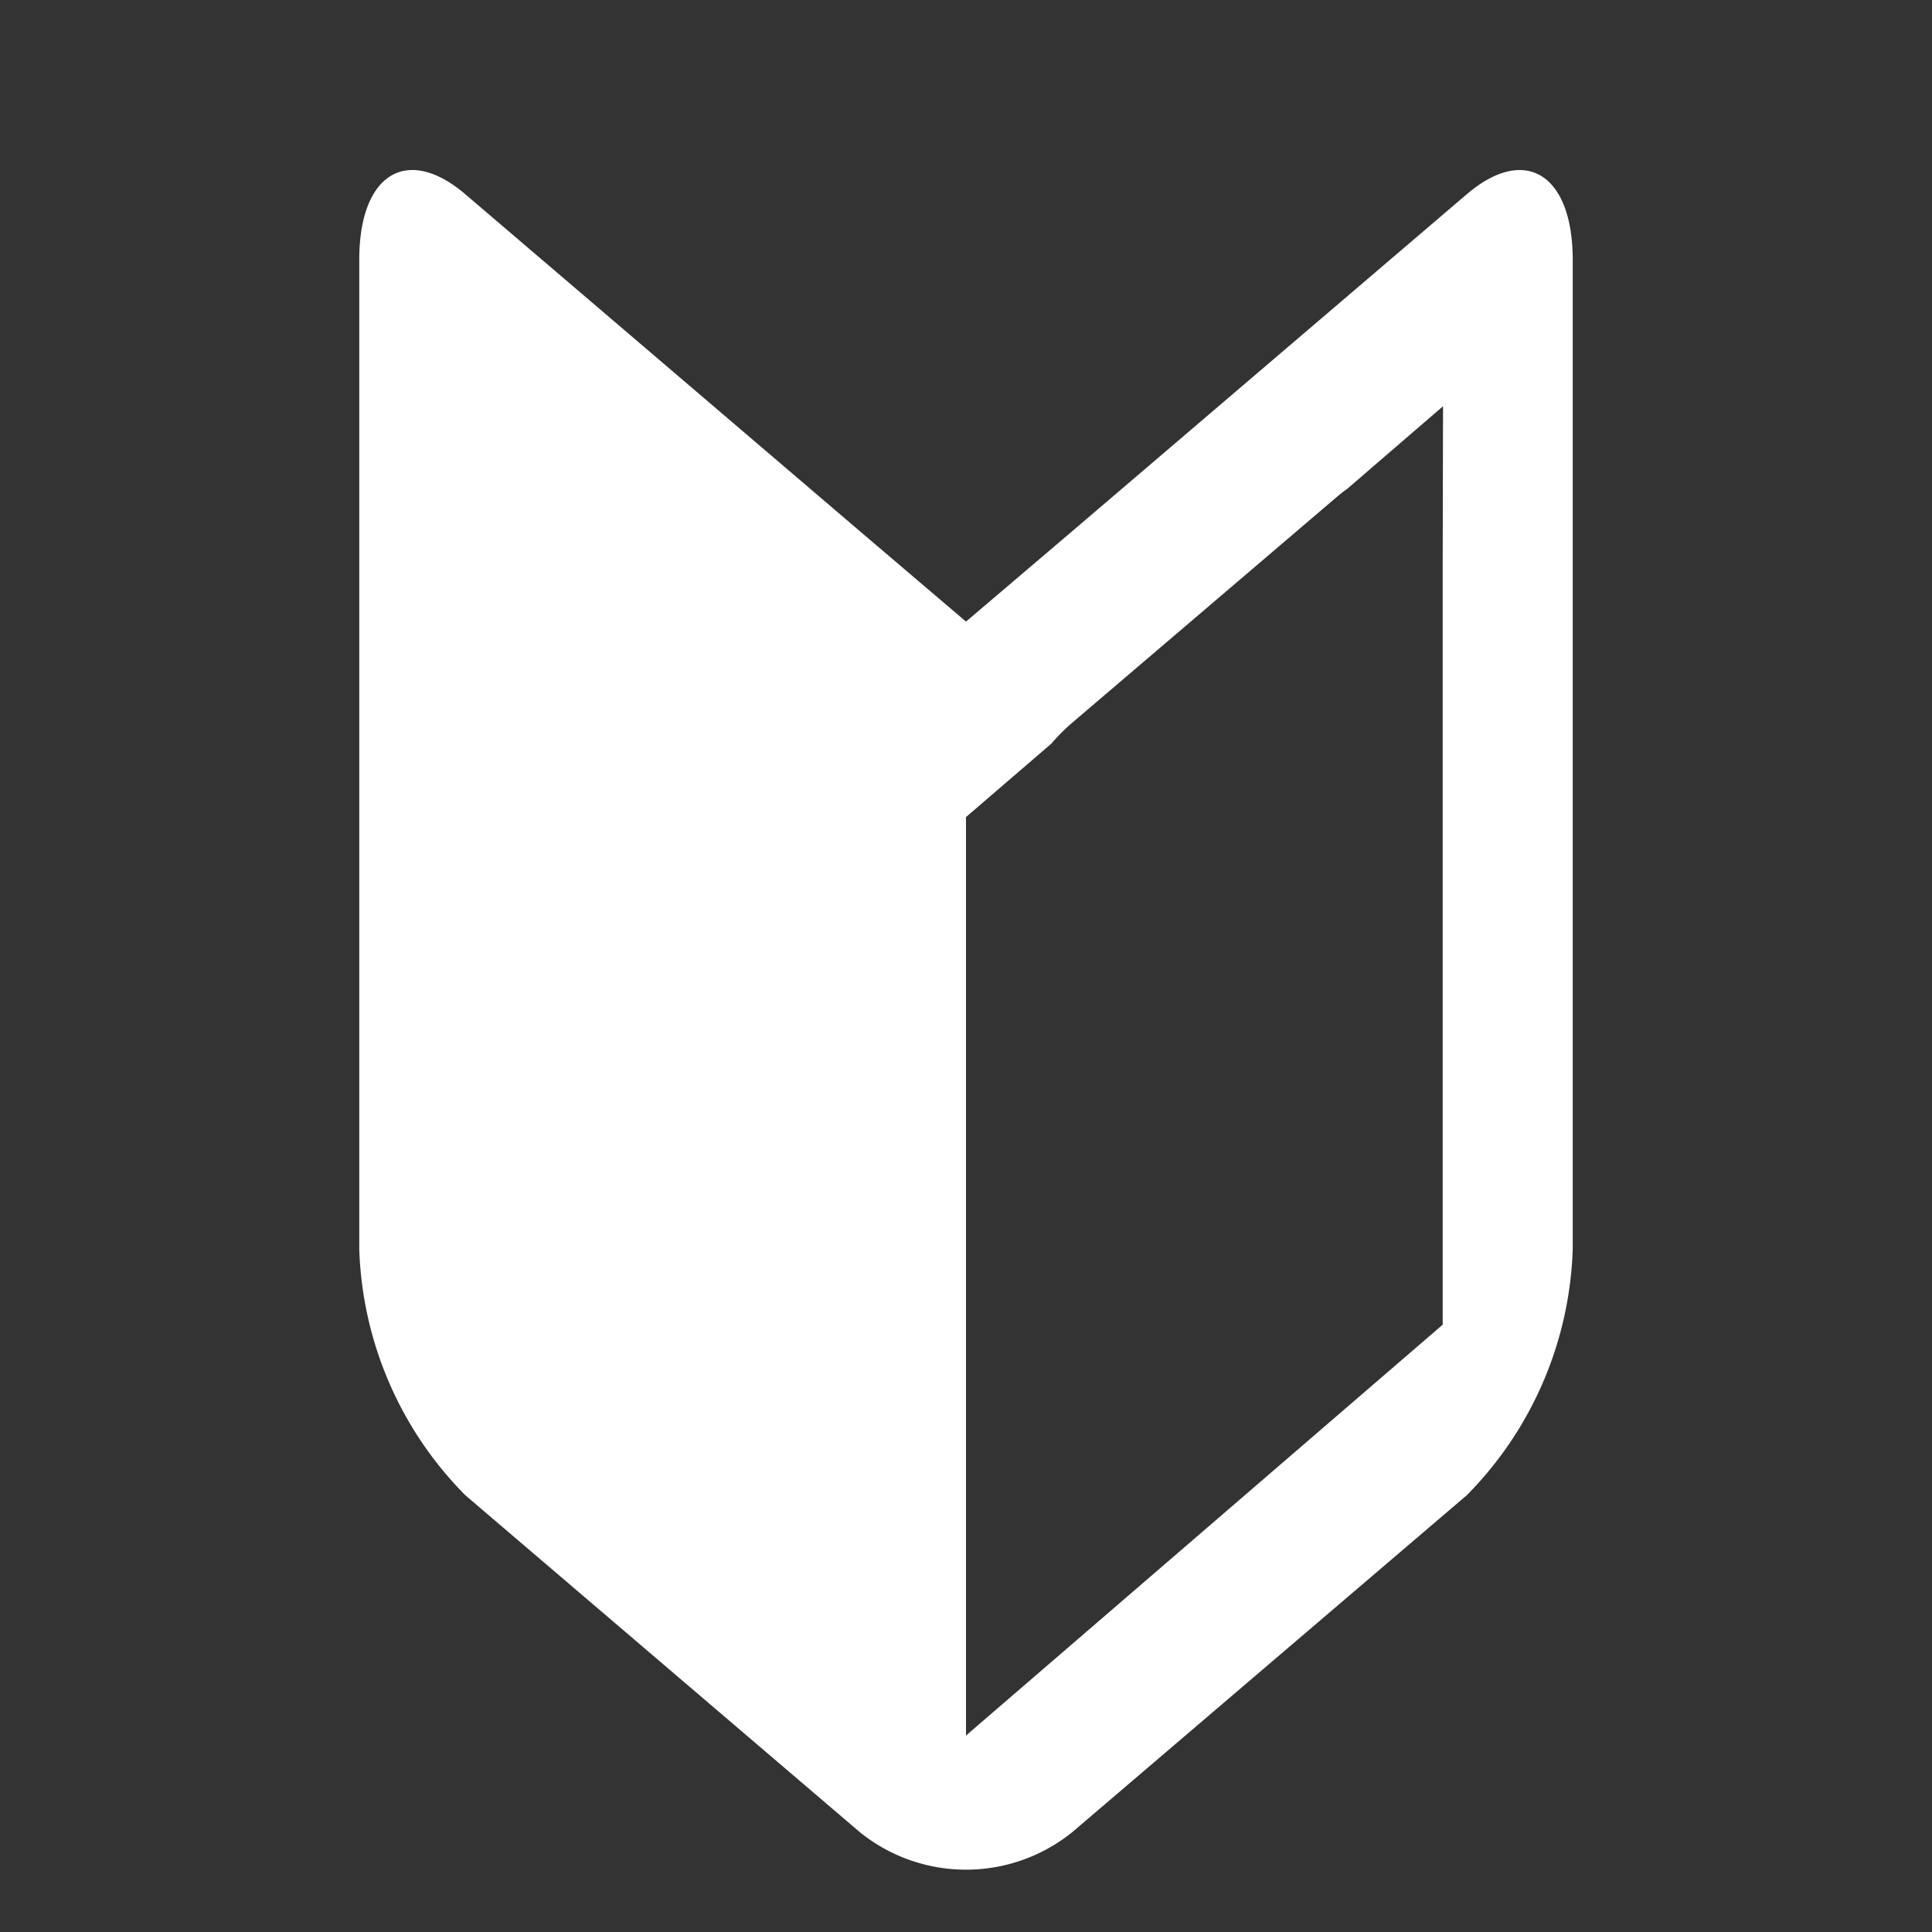
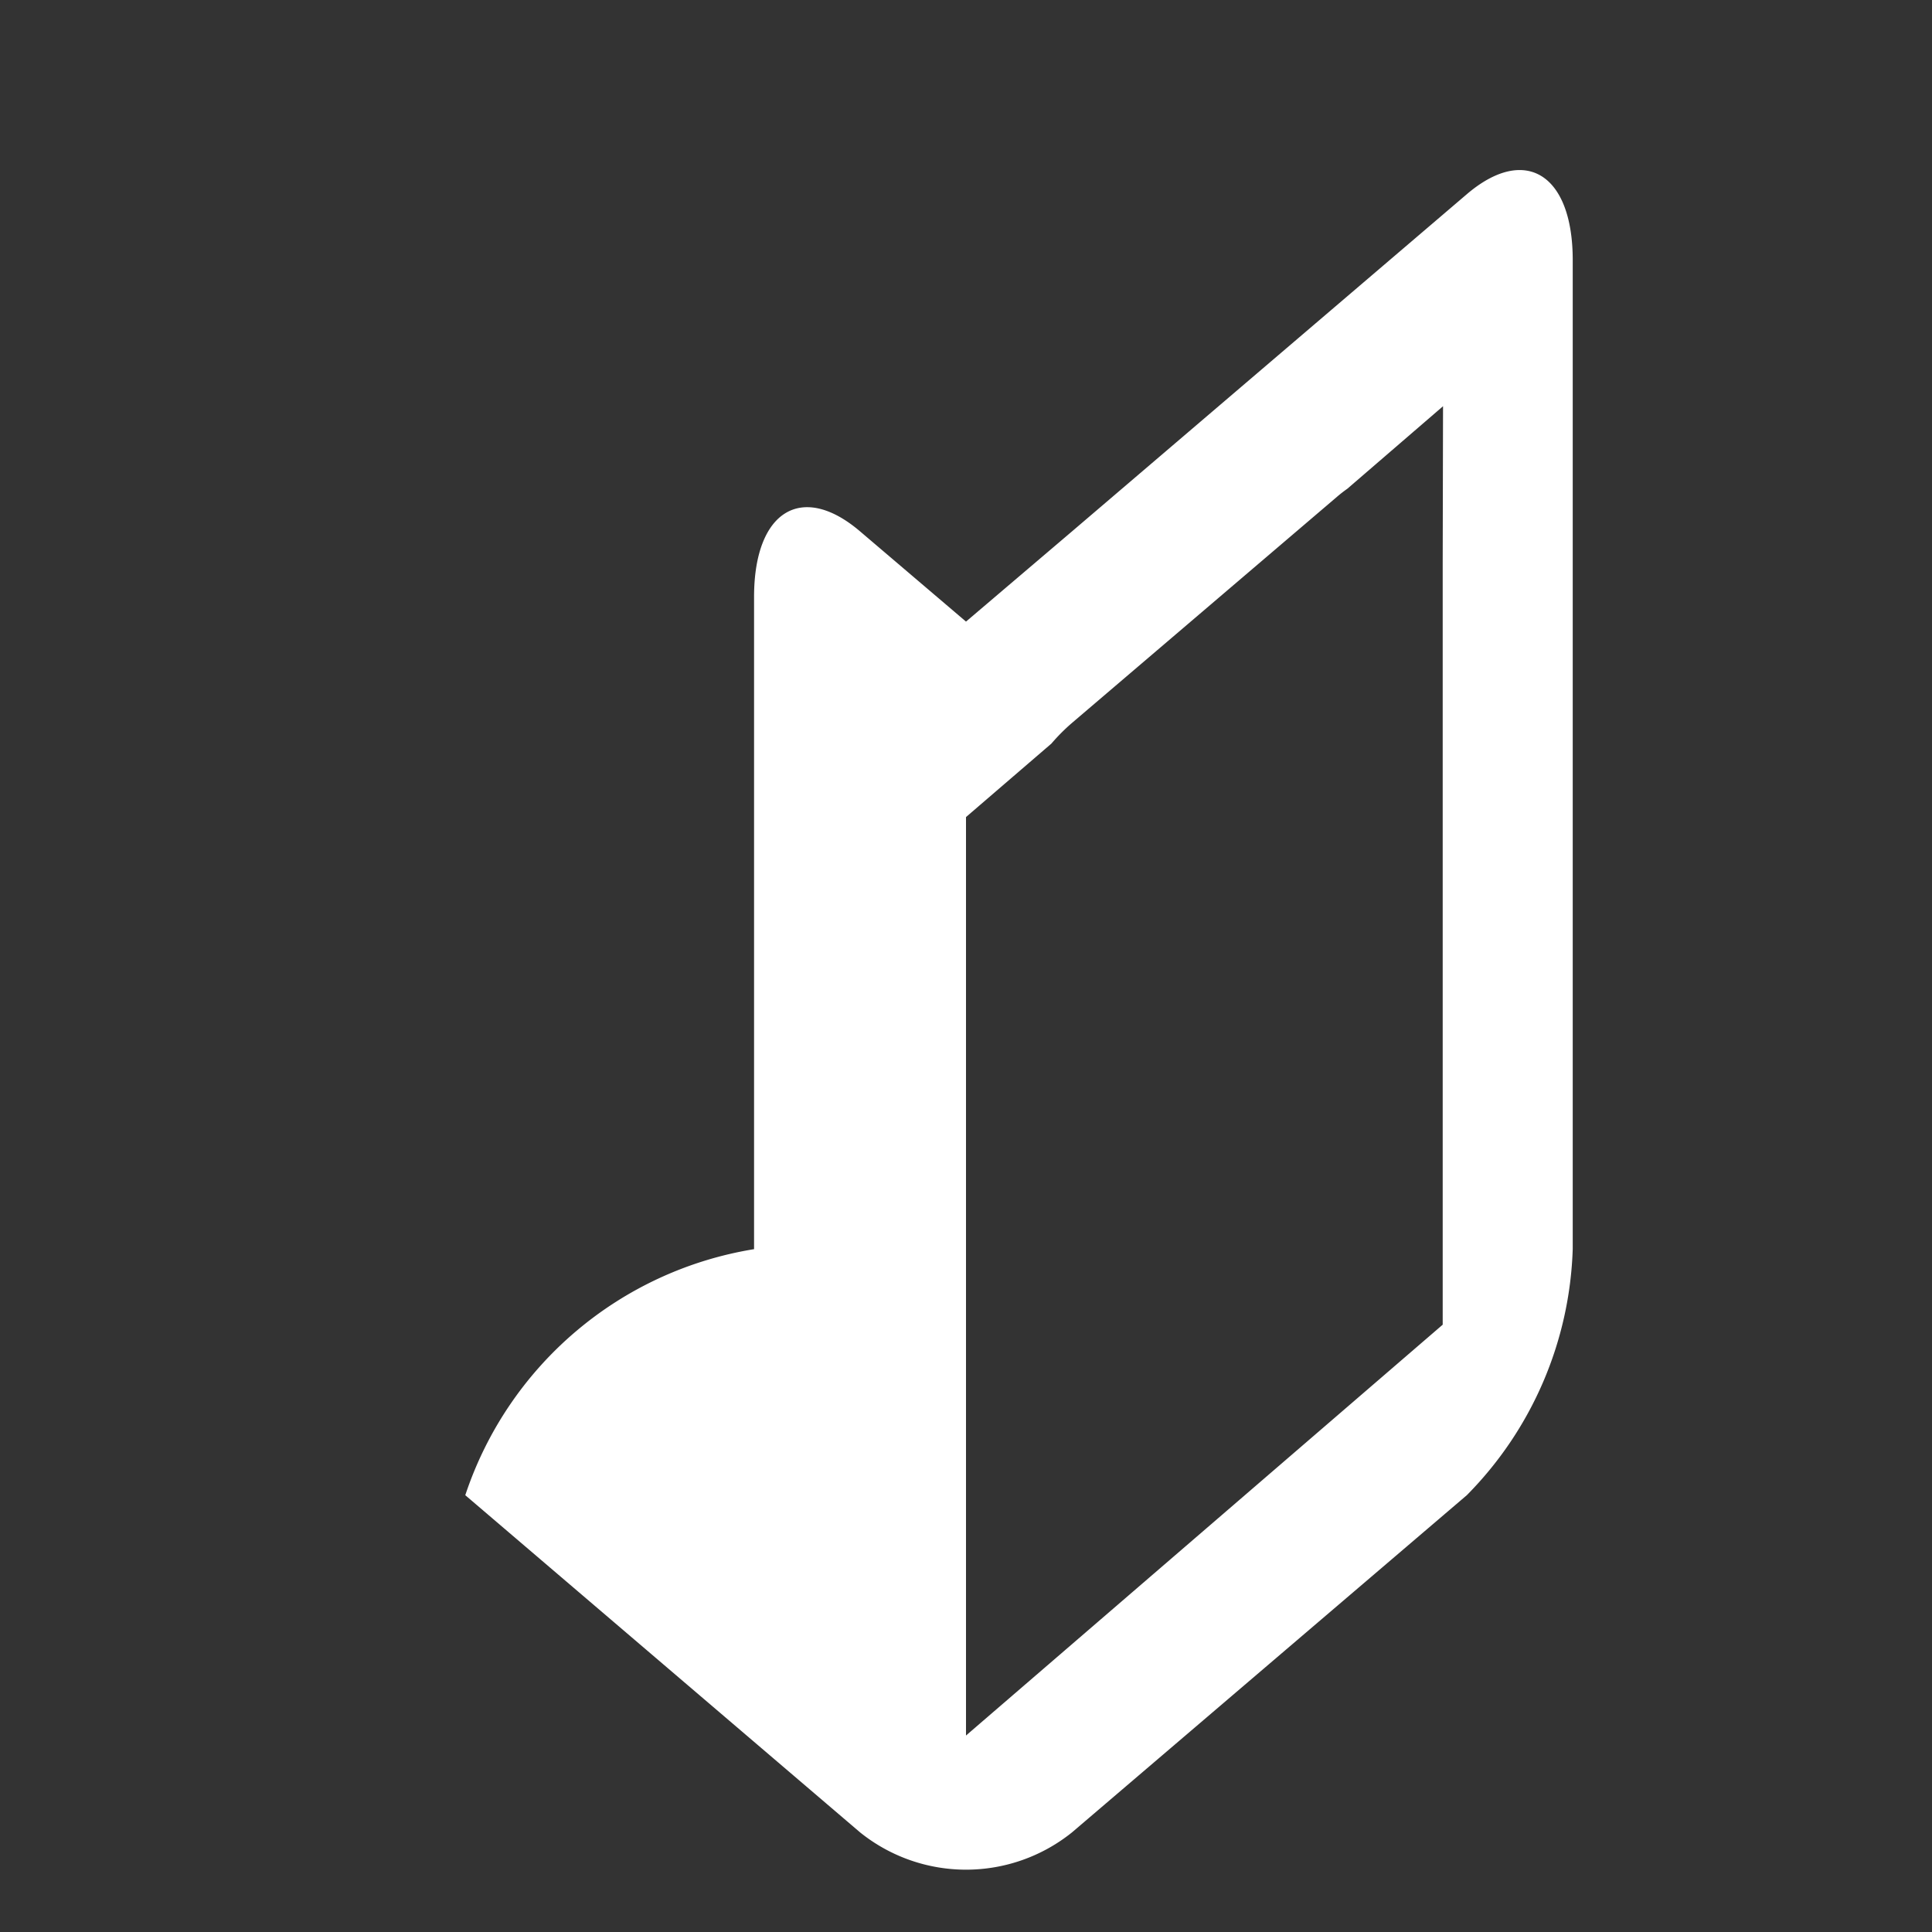
<svg xmlns="http://www.w3.org/2000/svg" id="レイヤー_1" data-name="レイヤー 1" viewBox="0 0 23 23">
  <rect x="0" y="0" width="23" height="23" fill="#333333" stroke="none" />
  <defs>
    <style>.cls-1{fill:#fff;}</style>
  </defs>
-   <path id="パス_134" data-name="パス 134" class="cls-1" d="M17.462,2.312l-4.7,4.014L11.5,7.4,10.239,6.326l-4.7-4.014c-.694-.592-1.262-.242-1.262.78V14.871A4.359,4.359,0,0,0,5.539,17.8l4.7,4.014a2.014,2.014,0,0,0,2.523,0l4.7-4.014a4.363,4.363,0,0,0,1.261-2.933V3.1C18.724,2.071,18.156,1.72,17.462,2.312Zm-.287,4.38V15.77L11.5,20.661V9.727l1.017-.875a2.276,2.276,0,0,1,.245-.246l3.156-2.693c.041-.035.081-.066.121-.094l1.14-.983Z" />
+   <path id="パス_134" data-name="パス 134" class="cls-1" d="M17.462,2.312l-4.7,4.014L11.5,7.4,10.239,6.326c-.694-.592-1.262-.242-1.262.78V14.871A4.359,4.359,0,0,0,5.539,17.8l4.7,4.014a2.014,2.014,0,0,0,2.523,0l4.7-4.014a4.363,4.363,0,0,0,1.261-2.933V3.1C18.724,2.071,18.156,1.72,17.462,2.312Zm-.287,4.38V15.77L11.5,20.661V9.727l1.017-.875a2.276,2.276,0,0,1,.245-.246l3.156-2.693c.041-.035.081-.066.121-.094l1.14-.983Z" />
</svg>